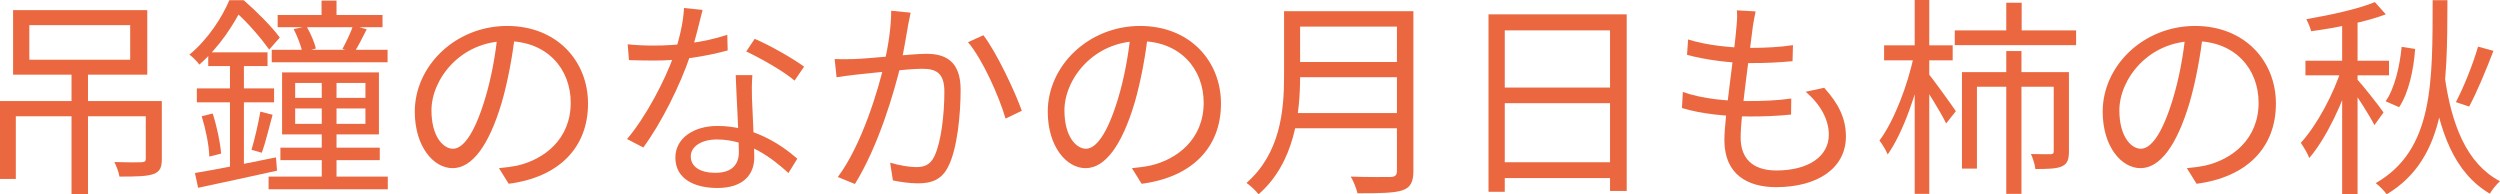
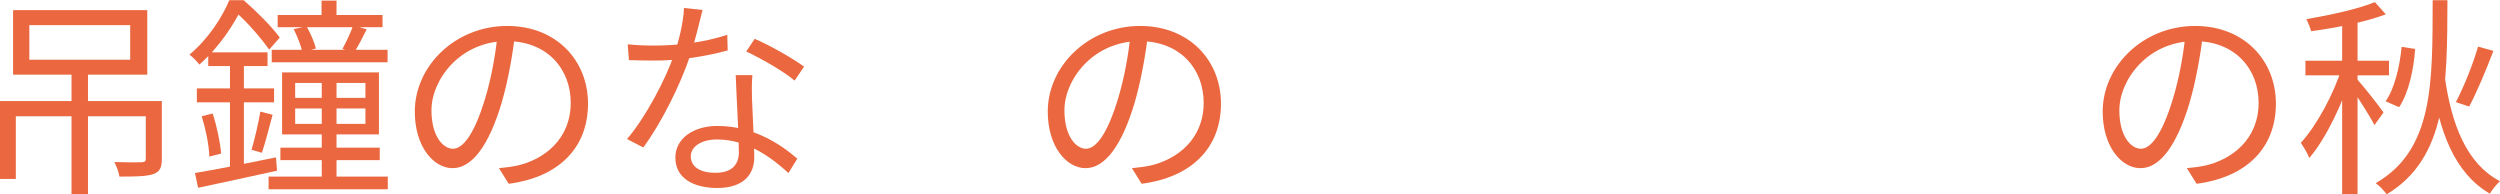
<svg xmlns="http://www.w3.org/2000/svg" viewBox="0 0 189.586 14.734" fill="none">
  <path d="M2.224 1.904V4.528H9.872V1.904H2.224ZM0.992 0.768H11.168V5.664H0.992V0.768ZM5.424 5.312H6.672V14.736H5.424V5.312ZM0 7.664H11.488V8.816H1.2V13.568H0V7.664ZM11.056 7.664H12.272V12.048C12.272 12.688 12.144 13.008 11.632 13.2C11.12 13.376 10.32 13.392 9.056 13.392C9.008 13.04 8.832 12.608 8.672 12.288C9.616 12.32 10.496 12.32 10.736 12.304C10.976 12.288 11.056 12.24 11.056 12.032V7.664Z" fill="#EA673F" />
-   <path d="M24.384 0.048H25.52V1.792H24.384V0.048ZM21.056 1.136H29.008V2.064H21.056V1.136ZM20.608 3.776H29.392V4.72H20.608V3.776ZM22.272 2.208L23.248 2C23.552 2.528 23.856 3.232 23.952 3.68L22.928 3.952C22.832 3.472 22.544 2.752 22.272 2.208ZM26.784 1.92L27.808 2.224C27.488 2.864 27.152 3.52 26.864 3.968L25.968 3.712C26.24 3.216 26.608 2.448 26.784 1.92ZM22.384 8.224V9.392H27.712V8.224H22.384ZM22.384 6.288V7.424H27.712V6.288H22.384ZM21.392 5.488H28.736V10.192H21.392V5.488ZM24.4 6.032H25.52V13.92H24.4V6.032ZM21.264 11.2H28.8V12.144H21.264V11.2ZM20.368 13.392H29.408V14.352H20.368V13.392ZM15.792 3.968H20.288V5.008H15.792V3.968ZM14.928 6.704H20.784V7.76H14.928V6.704ZM15.296 8.816L16.128 8.608C16.448 9.584 16.704 10.816 16.768 11.648L15.872 11.872C15.856 11.04 15.6 9.792 15.296 8.816ZM14.784 13.12C16.336 12.864 18.672 12.4 20.928 11.936L21.008 12.944C18.896 13.408 16.688 13.888 15.024 14.24L14.784 13.12ZM19.744 8.464L20.672 8.704C20.4 9.68 20.128 10.832 19.856 11.584L19.072 11.36C19.312 10.576 19.6 9.312 19.744 8.464ZM17.44 4.352H18.496V13.072L17.44 13.248V4.352ZM17.392 0.016H18.016V0.272H18.368V0.576C17.744 1.808 16.704 3.504 15.12 4.896C14.944 4.656 14.592 4.304 14.368 4.144C15.824 2.928 16.848 1.296 17.392 0.016ZM17.584 0.016H18.48C19.44 0.848 20.64 2.048 21.216 2.848L20.416 3.76C19.856 2.976 18.752 1.648 17.808 0.864H17.584V0.016Z" fill="#EA673F" />
+   <path d="M24.384 0.048H25.52V1.792H24.384V0.048ZM21.056 1.136H29.008V2.064H21.056V1.136ZM20.608 3.776H29.392V4.72H20.608V3.776ZM22.272 2.208L23.248 2C23.552 2.528 23.856 3.232 23.952 3.68L22.928 3.952C22.832 3.472 22.544 2.752 22.272 2.208ZM26.784 1.92L27.808 2.224C27.488 2.864 27.152 3.52 26.864 3.968L25.968 3.712C26.24 3.216 26.608 2.448 26.784 1.92ZM22.384 8.224V9.392H27.712V8.224H22.384ZM22.384 6.288V7.424H27.712V6.288H22.384ZM21.392 5.488H28.736V10.192H21.392V5.488ZM24.4 6.032H25.52V13.92H24.4V6.032ZM21.264 11.2H28.8V12.144H21.264V11.2ZM20.368 13.392H29.408V14.352H20.368V13.392ZM15.792 3.968H20.288V5.008H15.792V3.968ZM14.928 6.704H20.784V7.76H14.928V6.704ZM15.296 8.816L16.128 8.608C16.448 9.584 16.704 10.816 16.768 11.648L15.872 11.872C15.856 11.04 15.6 9.792 15.296 8.816M14.784 13.12C16.336 12.864 18.672 12.4 20.928 11.936L21.008 12.944C18.896 13.408 16.688 13.888 15.024 14.24L14.784 13.12ZM19.744 8.464L20.672 8.704C20.4 9.68 20.128 10.832 19.856 11.584L19.072 11.36C19.312 10.576 19.6 9.312 19.744 8.464ZM17.44 4.352H18.496V13.072L17.44 13.248V4.352ZM17.392 0.016H18.016V0.272H18.368V0.576C17.744 1.808 16.704 3.504 15.12 4.896C14.944 4.656 14.592 4.304 14.368 4.144C15.824 2.928 16.848 1.296 17.392 0.016ZM17.584 0.016H18.48C19.44 0.848 20.64 2.048 21.216 2.848L20.416 3.76C19.856 2.976 18.752 1.648 17.808 0.864H17.584V0.016Z" fill="#EA673F" />
  <path d="M39.072 2.528C38.864 4.192 38.544 6.064 38.048 7.776C37.072 11.056 35.792 12.752 34.32 12.752C32.88 12.752 31.456 11.12 31.456 8.464C31.456 4.992 34.544 1.968 38.464 1.968C42.208 1.968 44.592 4.608 44.592 7.856C44.592 11.2 42.384 13.44 38.576 13.936L37.84 12.752C38.352 12.704 38.832 12.64 39.216 12.56C41.264 12.096 43.28 10.56 43.28 7.792C43.28 5.232 41.504 3.12 38.432 3.12C34.912 3.12 32.72 6.016 32.72 8.368C32.72 10.384 33.632 11.28 34.352 11.28C35.104 11.28 35.968 10.192 36.784 7.488C37.248 5.968 37.584 4.16 37.744 2.496L39.072 2.528Z" fill="#EA673F" />
  <path d="M47.6 3.36C48.192 3.424 48.88 3.456 49.568 3.456C51.296 3.456 53.312 3.248 55.152 2.64L55.184 3.824C53.616 4.256 51.52 4.608 49.568 4.592C48.976 4.592 48.288 4.576 47.696 4.56L47.6 3.36ZM53.28 0.752C53.072 1.536 52.736 3.04 52.352 4.176C51.584 6.48 50.112 9.392 48.784 11.184L47.552 10.544C48.976 8.88 50.464 6.032 51.12 4.144C51.472 3.136 51.824 1.728 51.872 0.608L53.28 0.752ZM57.056 5.696C57.008 6.352 57.008 6.832 57.024 7.408C57.056 8.448 57.2 10.88 57.2 11.936C57.2 13.216 56.384 14.256 54.4 14.256C52.64 14.256 51.216 13.552 51.216 11.952C51.216 10.48 52.608 9.552 54.4 9.552C57.088 9.552 59.152 10.896 60.464 12.032L59.792 13.12C58.56 12 56.72 10.576 54.368 10.576C53.184 10.576 52.384 11.12 52.384 11.856C52.384 12.592 53.008 13.104 54.256 13.104C55.584 13.104 56.032 12.4 56.032 11.536C56.032 10.32 55.856 7.456 55.792 5.696H57.056ZM60.256 6.112C59.392 5.376 57.648 4.4 56.592 3.904L57.232 2.944C58.4 3.44 60.208 4.48 60.976 5.056L60.256 6.112Z" fill="#EA673F" />
-   <path d="M69.056 0.96C68.992 1.264 68.928 1.6 68.864 1.92C68.768 2.496 68.544 3.808 68.336 4.8C67.792 7.04 66.64 11.024 64.832 13.952L63.536 13.424C65.36 10.992 66.64 6.72 67.072 4.752C67.36 3.488 67.584 2.048 67.584 0.816L69.056 0.96ZM74.576 2.672C75.568 3.968 76.96 6.912 77.488 8.4L76.256 8.992C75.776 7.344 74.528 4.512 73.408 3.2L74.576 2.672ZM63.296 4.48C63.808 4.496 64.224 4.496 64.736 4.48C65.92 4.448 69.168 4.08 70.256 4.08C71.68 4.08 72.848 4.624 72.848 6.8C72.848 8.704 72.592 11.248 71.936 12.576C71.424 13.648 70.624 13.904 69.6 13.904C68.976 13.904 68.224 13.792 67.712 13.68L67.504 12.336C68.176 12.544 69.008 12.672 69.456 12.672C70.048 12.672 70.528 12.544 70.864 11.84C71.376 10.768 71.616 8.672 71.616 6.944C71.616 5.488 70.944 5.216 69.92 5.216C68.848 5.216 65.856 5.568 64.88 5.664C64.512 5.712 63.84 5.792 63.44 5.856L63.296 4.48Z" fill="#EA673F" />
  <path d="M87.072 2.528C86.864 4.192 86.544 6.064 86.048 7.776C85.072 11.056 83.792 12.752 82.32 12.752C80.88 12.752 79.456 11.12 79.456 8.464C79.456 4.992 82.544 1.968 86.464 1.968C90.208 1.968 92.592 4.608 92.592 7.856C92.592 11.2 90.384 13.44 86.576 13.936L85.84 12.752C86.352 12.704 86.832 12.64 87.216 12.56C89.264 12.096 91.28 10.56 91.28 7.792C91.28 5.232 89.504 3.12 86.432 3.12C82.912 3.12 80.72 6.016 80.72 8.368C80.72 10.384 81.632 11.28 82.352 11.28C83.104 11.28 83.968 10.192 84.784 7.488C85.248 5.968 85.584 4.16 85.744 2.496L87.072 2.528Z" fill="#EA673F" />
-   <path d="M98.112 0.848H106.464V2.016H98.112V0.848ZM98.112 4.704H106.528V5.856H98.112V4.704ZM97.984 8.576H106.448V9.728H97.984V8.576ZM97.376 0.848H98.592V5.792C98.592 8.56 98.192 12.336 95.44 14.736C95.264 14.48 94.784 14.048 94.528 13.872C97.104 11.616 97.376 8.368 97.376 5.792V0.848ZM105.936 0.848H107.184V12.96C107.184 13.808 106.96 14.224 106.352 14.432C105.728 14.64 104.672 14.656 102.944 14.656C102.864 14.304 102.64 13.728 102.432 13.392C103.76 13.44 105.072 13.424 105.44 13.424C105.808 13.408 105.936 13.296 105.936 12.944V0.848Z" fill="#EA673F" />
-   <path d="M112.88 1.088H123.36V14.48H122.096V2.304H114.112V14.544H112.88V1.088ZM113.696 6.64H122.624V7.824H113.696V6.64ZM113.68 12.304H122.656V13.504H113.68V12.304Z" fill="#EA673F" />
-   <path d="M133.136 0.864C133.04 1.296 132.992 1.632 132.928 1.984C132.72 3.776 132 8.704 132 10.432C132 11.984 132.88 12.928 134.704 12.928C137.136 12.928 138.688 11.872 138.688 10.208C138.688 9.136 138.112 7.952 136.928 6.96L138.336 6.656C139.44 7.872 139.984 8.992 139.984 10.352C139.984 12.736 137.856 14.192 134.688 14.192C132.528 14.192 130.768 13.232 130.768 10.624C130.768 8.912 131.52 4.128 131.696 1.92C131.744 1.36 131.744 1.072 131.712 0.784L133.136 0.864ZM128.016 2.992C129.36 3.424 131.28 3.632 132.704 3.632C133.92 3.632 135.024 3.568 135.968 3.424L135.936 4.64C134.912 4.736 133.968 4.784 132.672 4.784C131.264 4.784 129.344 4.544 127.936 4.16L128.016 2.992ZM127.616 6.976C129.168 7.52 131.04 7.664 132.512 7.664C133.616 7.664 134.72 7.632 135.84 7.472L135.824 8.688C134.752 8.8 133.76 8.832 132.688 8.832C130.944 8.832 129.008 8.64 127.552 8.192L127.616 6.976Z" fill="#EA673F" />
-   <path d="M148.24 2.304H157.44V3.424H148.24V2.304ZM152.144 0.208H153.312V2.96H152.144V0.208ZM152.144 3.872H153.296V14.704H152.144V3.872ZM148.784 5.472H156.192V6.576H149.92V12.784H148.784V5.472ZM155.744 5.472H156.896V11.472C156.896 12.064 156.8 12.4 156.384 12.608C155.968 12.8 155.312 12.816 154.352 12.816C154.32 12.48 154.16 12 154.016 11.68C154.72 11.696 155.312 11.696 155.52 11.696C155.696 11.68 155.744 11.632 155.744 11.456V5.472ZM142.88 3.44H148.08V4.576H142.88V3.44ZM145.2 0H146.304V14.704H145.2V0ZM145.152 4.144L145.904 4.4C145.408 6.96 144.304 10.096 143.152 11.712C143.024 11.392 142.736 10.928 142.528 10.656C143.616 9.216 144.688 6.448 145.152 4.144ZM146.176 5.504C146.56 5.952 148 7.952 148.32 8.432L147.584 9.36C147.2 8.544 146.048 6.704 145.584 6.032L146.176 5.504Z" fill="#EA673F" />
  <path d="M167.072 2.528C166.864 4.192 166.544 6.064 166.048 7.776C165.072 11.056 163.792 12.752 162.32 12.752C160.88 12.752 159.456 11.12 159.456 8.464C159.456 4.992 162.544 1.968 166.464 1.968C170.208 1.968 172.592 4.608 172.592 7.856C172.592 11.2 170.384 13.44 166.576 13.936L165.84 12.752C166.352 12.704 166.832 12.64 167.216 12.56C169.264 12.096 171.28 10.56 171.28 7.792C171.28 5.232 169.504 3.12 166.432 3.12C162.912 3.12 160.72 6.016 160.72 8.368C160.72 10.384 161.632 11.28 162.352 11.28C163.104 11.28 163.968 10.192 164.784 7.488C165.248 5.968 165.584 4.16 165.744 2.496L167.072 2.528Z" fill="#EA673F" />
  <path d="M184.48 0.016H185.6C185.584 6.512 185.568 12 180.992 14.736C180.8 14.464 180.432 14.08 180.16 13.888C184.576 11.36 184.464 6.208 184.48 0.016ZM185.376 5.664C185.888 9.456 187.056 12.416 189.584 13.744C189.328 13.968 188.976 14.4 188.816 14.688C186.128 13.104 184.944 10 184.368 5.808L185.376 5.664ZM187.92 3.536L189.088 3.856C188.544 5.28 187.84 6.976 187.248 8.08L186.24 7.744C186.832 6.624 187.552 4.832 187.92 3.536ZM182.128 3.552L183.152 3.712C183.04 5.264 182.672 7.024 181.936 8.128L180.912 7.68C181.584 6.736 181.984 5.04 182.128 3.552ZM177.616 1.248H178.784V14.736H177.616V1.248ZM174.832 4.608H181.168V5.712H174.832V4.608ZM177.616 5.072L178.4 5.408C177.728 7.696 176.4 10.512 175.12 11.984C175.008 11.648 174.688 11.136 174.48 10.832C175.68 9.536 177.008 7.072 177.616 5.072ZM180.096 0.16L180.928 1.088C179.392 1.664 177.152 2.112 175.264 2.368C175.2 2.112 175.04 1.712 174.896 1.456C176.752 1.136 178.864 0.672 180.096 0.16ZM178.768 6.032C179.136 6.416 180.48 8.112 180.752 8.528L180.064 9.488C179.712 8.784 178.64 7.12 178.208 6.528L178.768 6.032Z" fill="#EA673F" />
</svg>